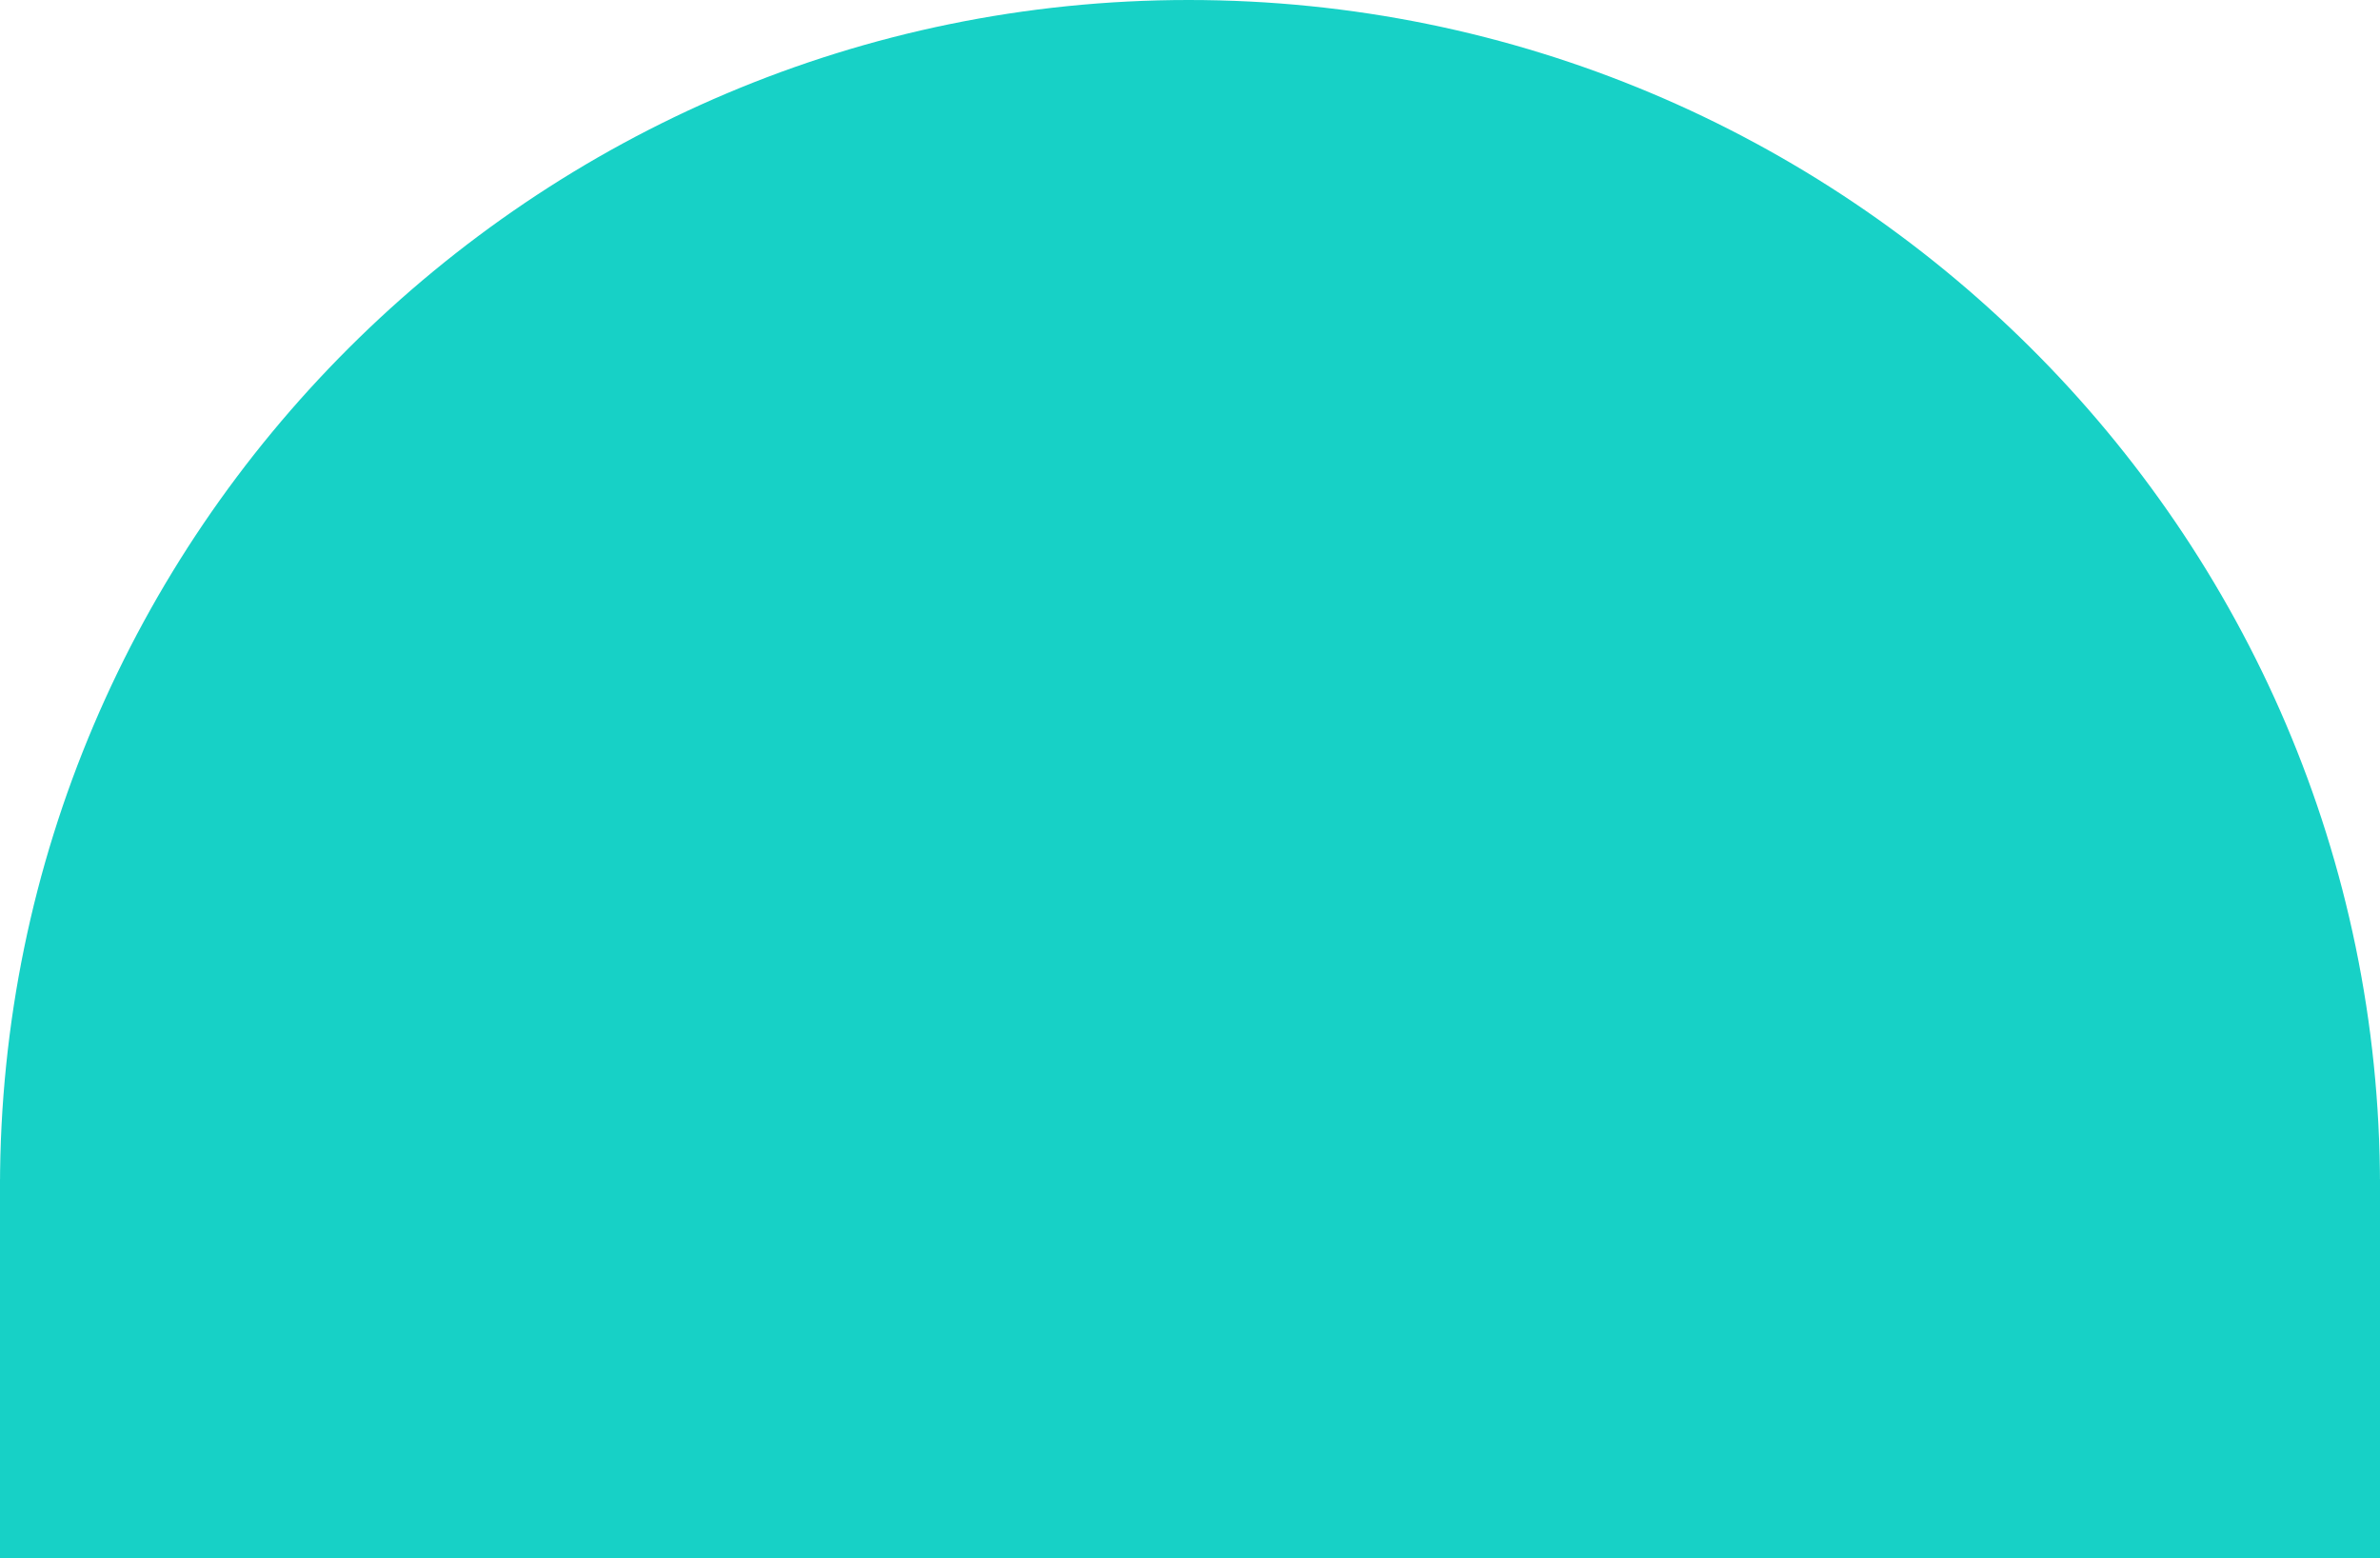
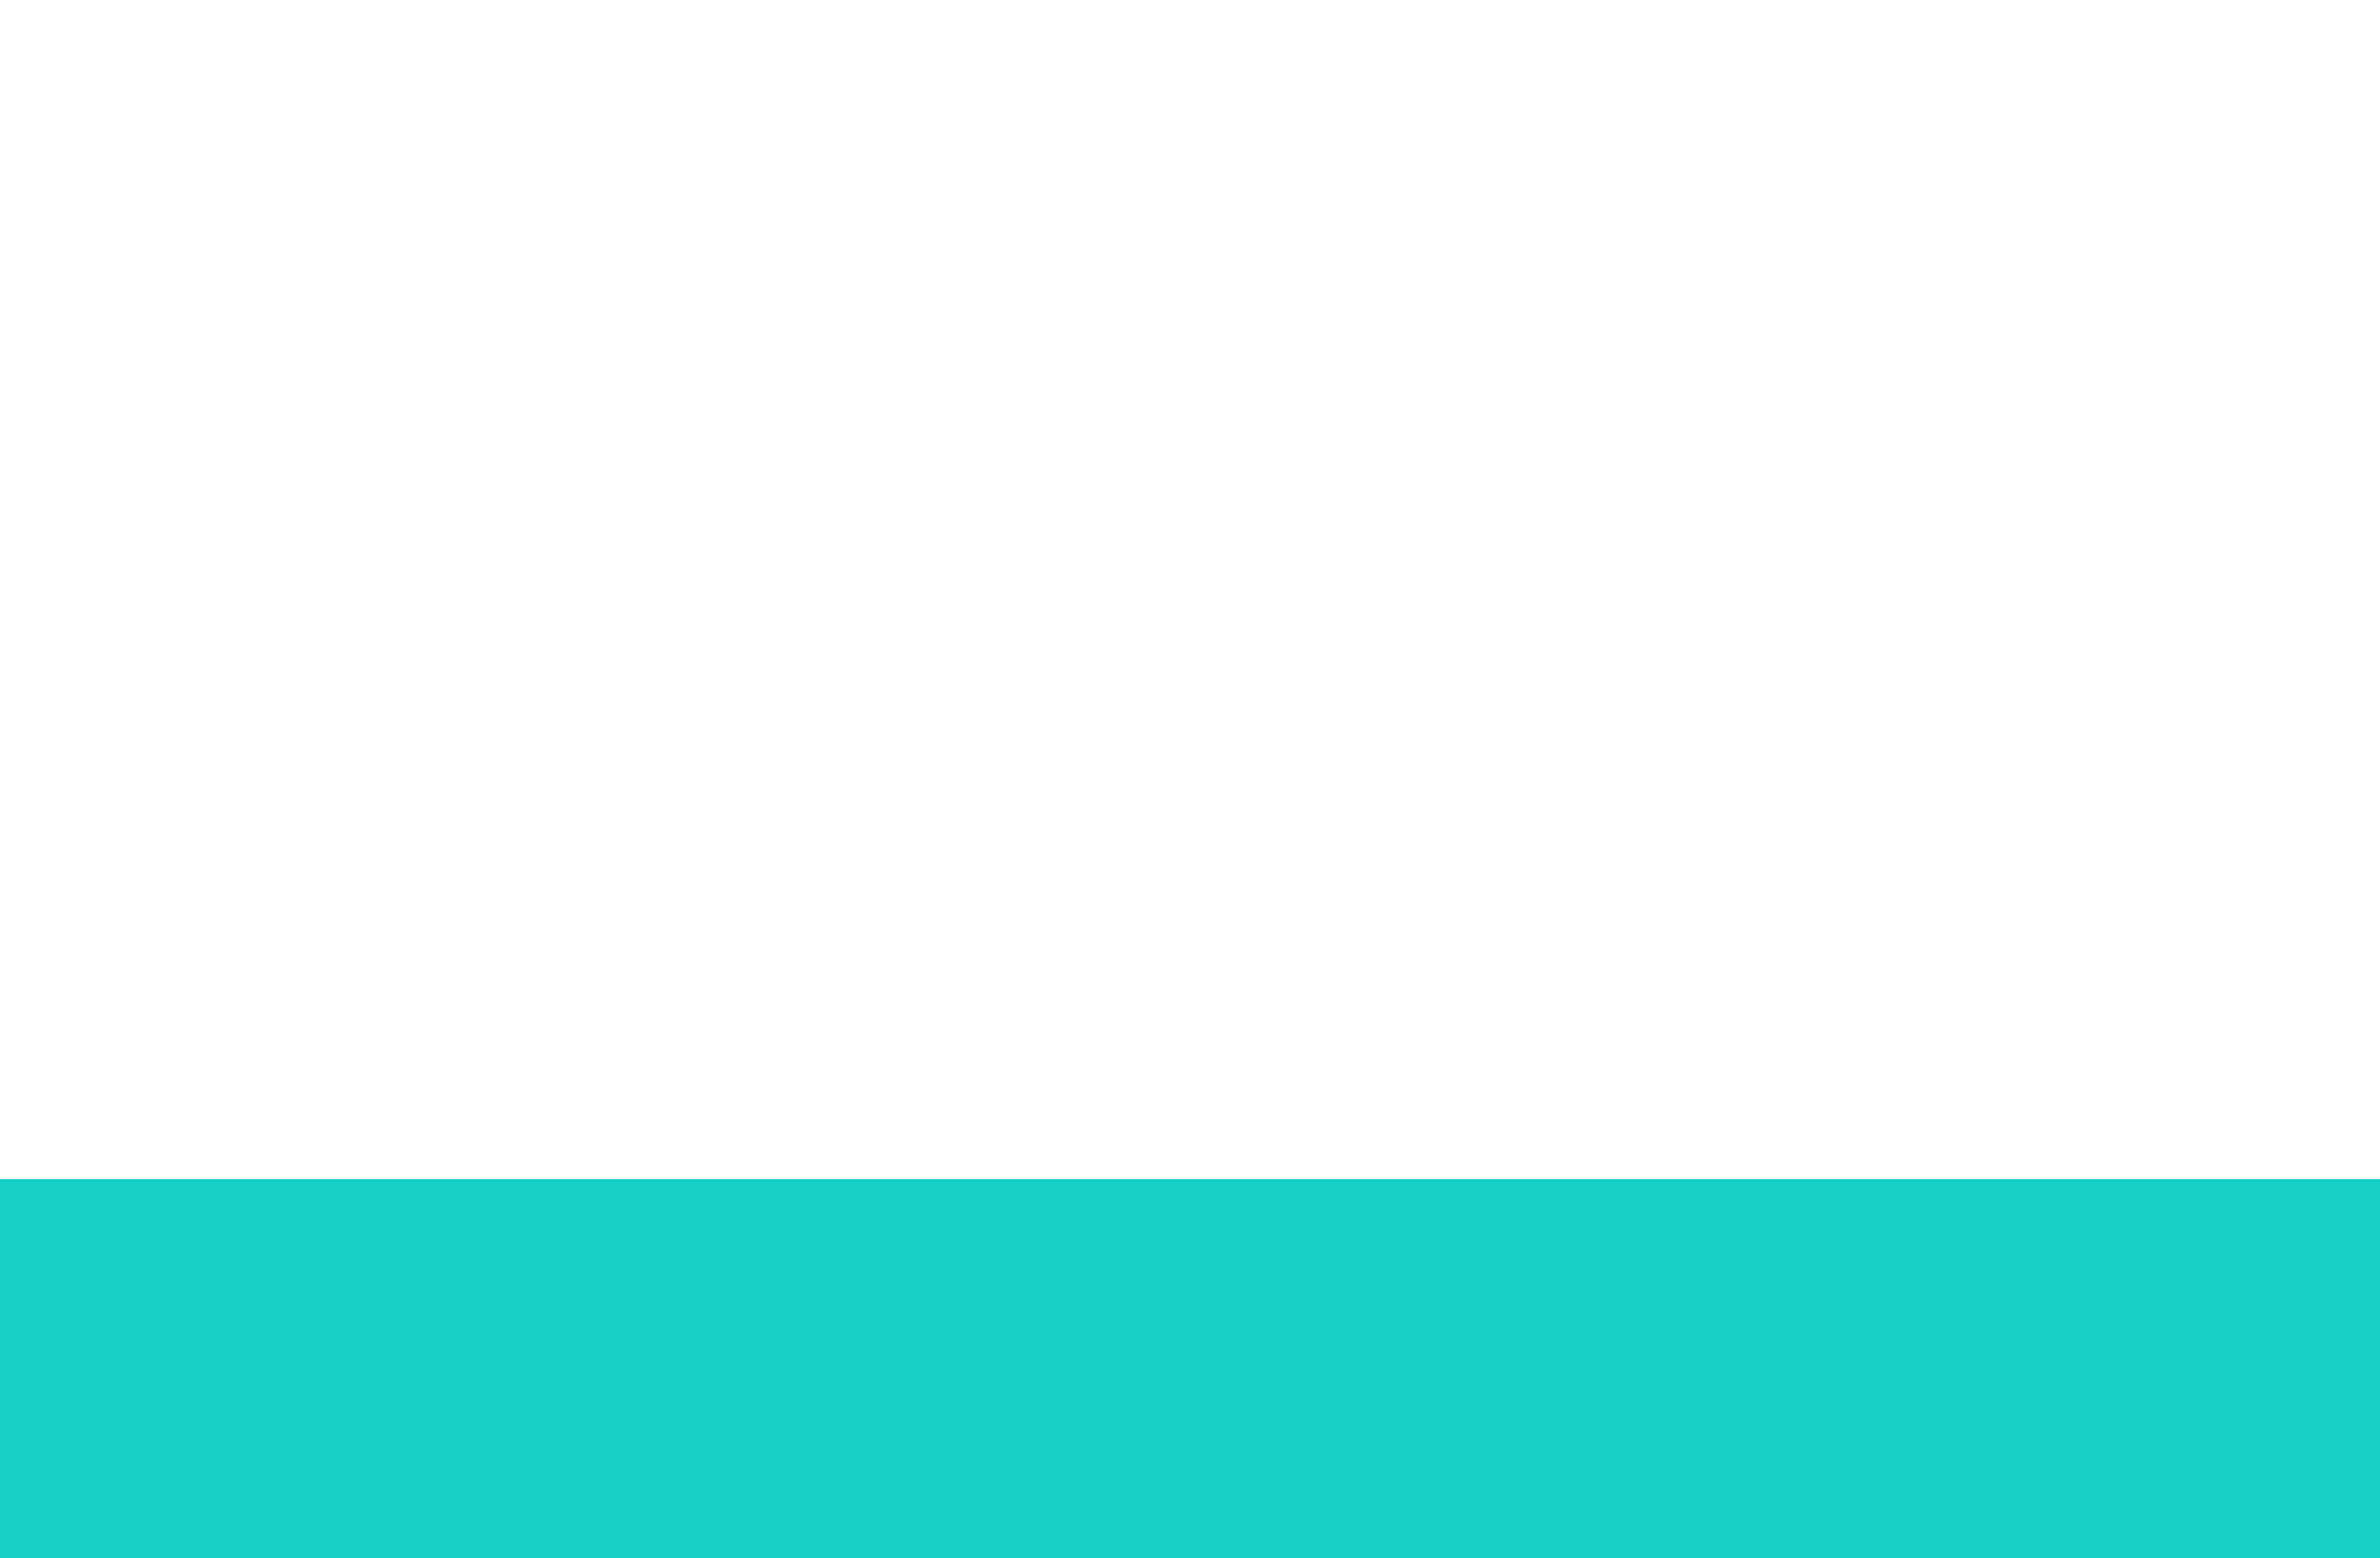
<svg xmlns="http://www.w3.org/2000/svg" width="226" height="148" fill="none">
  <path fill="#17D1C6" d="M226 112H0v36h226v-36Z" />
-   <path fill="#17D1C6" d="M226 112.676C226 50.339 175.052 0 112.869 0 50.687 0 0 50.6 0 112.676h226Z" />
</svg>